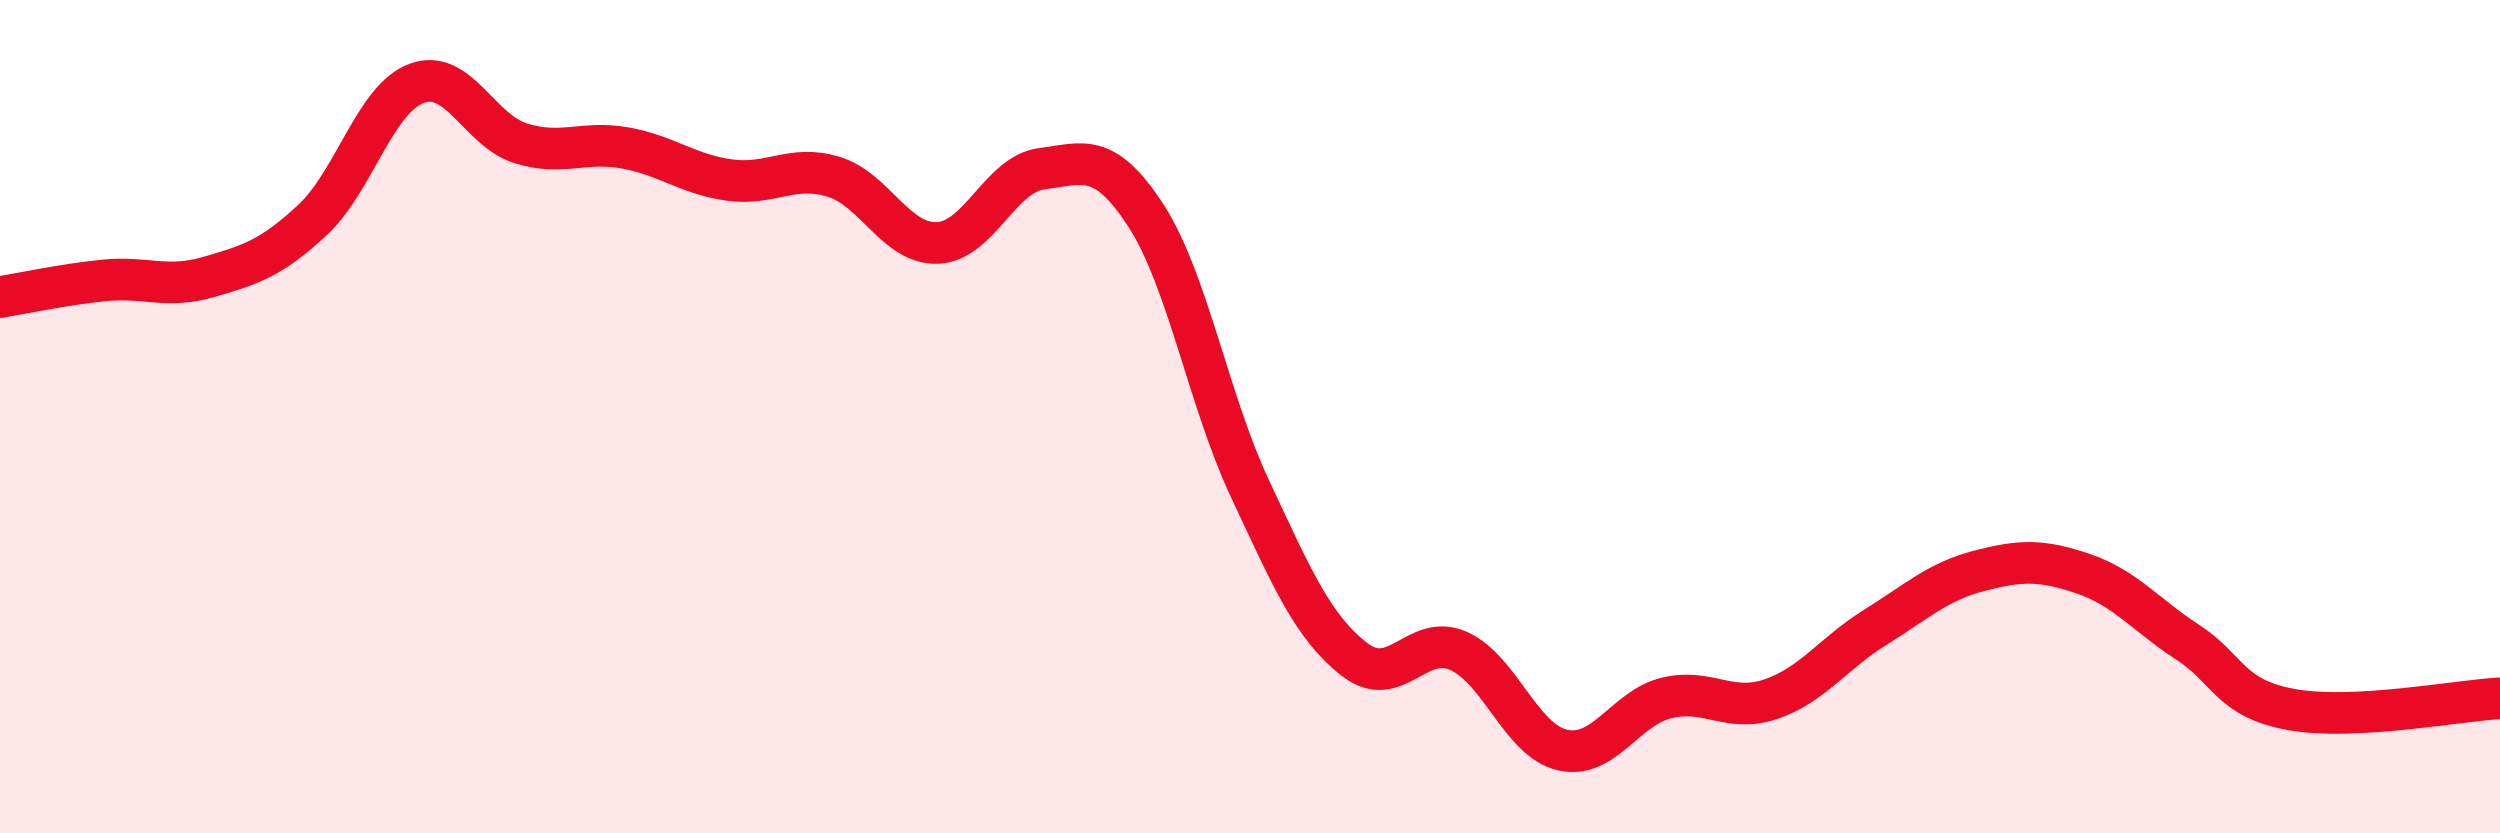
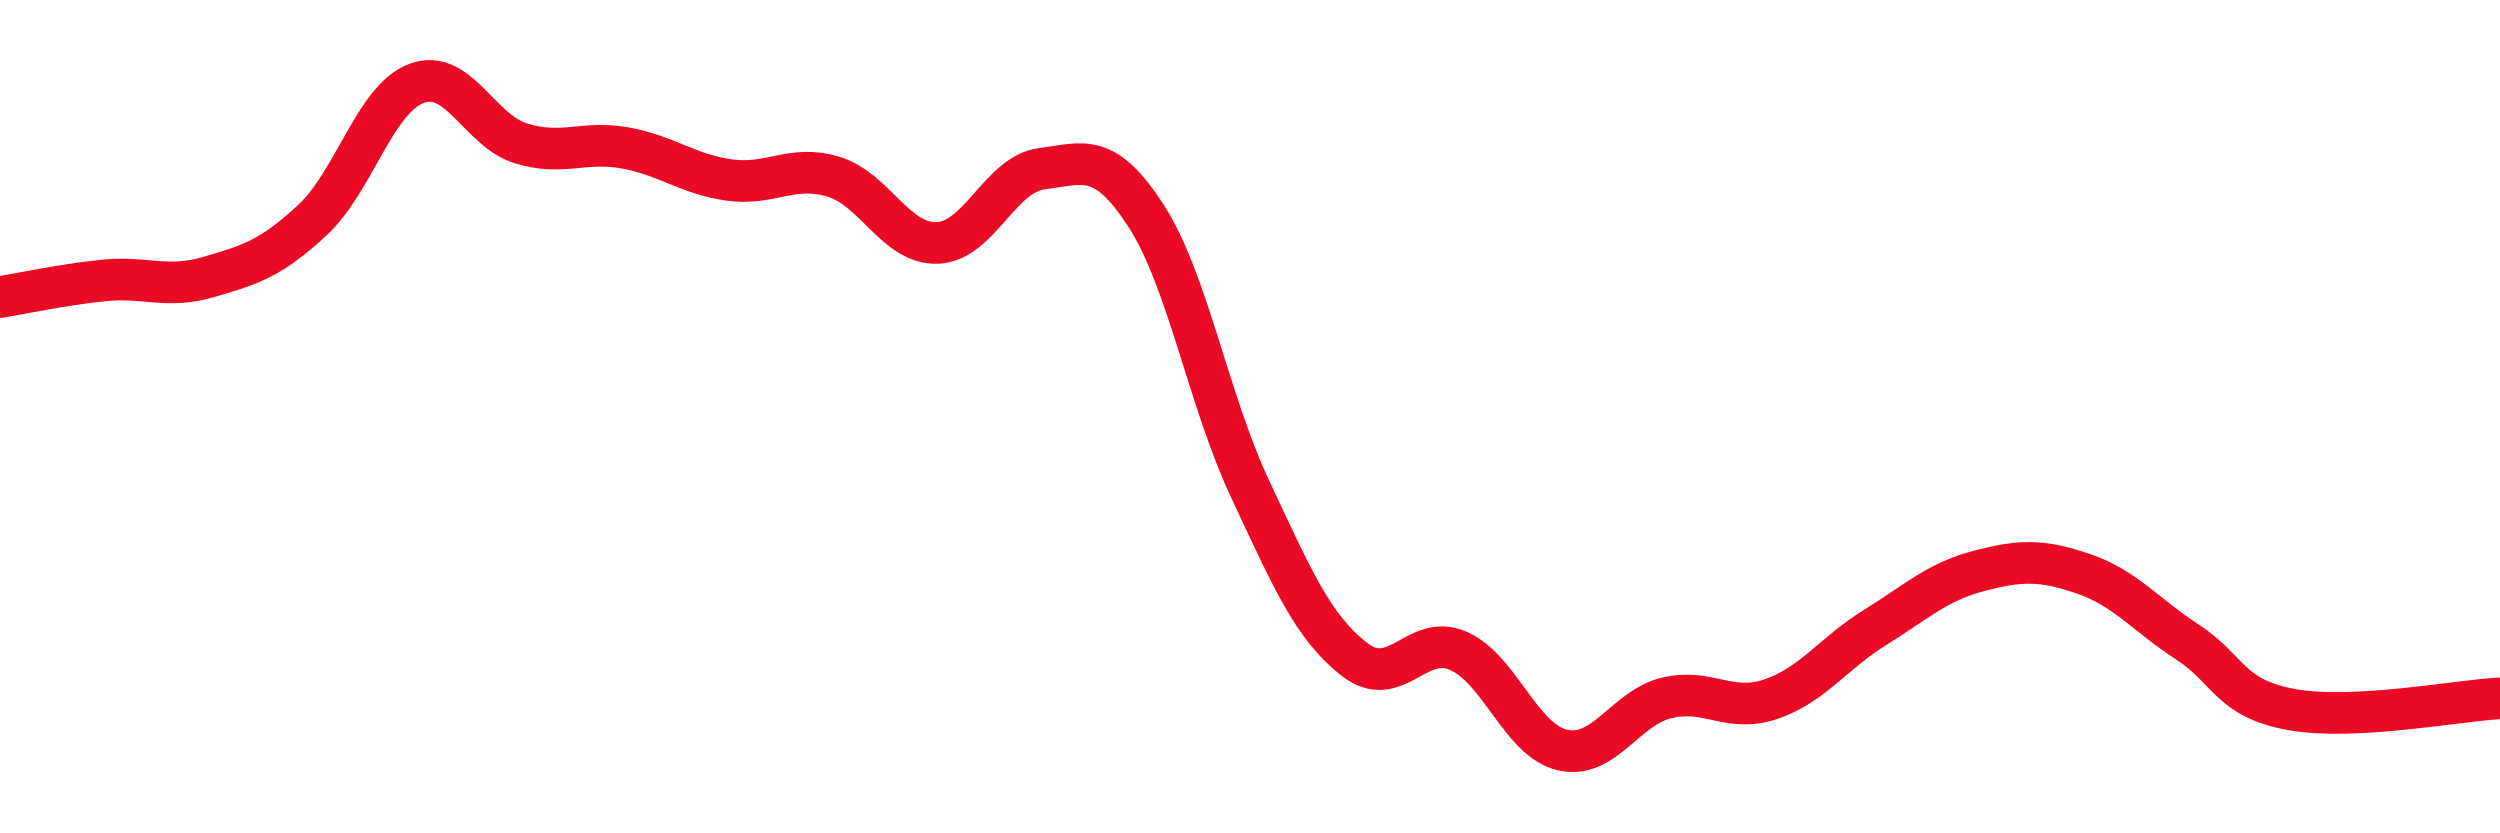
<svg xmlns="http://www.w3.org/2000/svg" width="60" height="20" viewBox="0 0 60 20">
-   <path d="M 0,7.13 C 0.5,7.05 1.5,6.83 2.5,6.73 C 3.5,6.63 4,6.94 5,6.65 C 6,6.36 6.5,6.21 7.5,5.28 C 8.5,4.35 9,2.37 10,2 C 11,1.63 11.5,3.13 12.5,3.44 C 13.5,3.75 14,3.37 15,3.55 C 16,3.73 16.5,4.18 17.5,4.32 C 18.5,4.46 19,3.94 20,4.24 C 21,4.54 21.5,5.87 22.5,5.83 C 23.5,5.79 24,4.18 25,4.05 C 26,3.92 26.5,3.63 27.5,5.17 C 28.5,6.71 29,9.6 30,11.73 C 31,13.86 31.5,15.04 32.5,15.82 C 33.5,16.6 34,15.18 35,15.62 C 36,16.06 36.5,17.77 37.5,18 C 38.5,18.23 39,16.99 40,16.75 C 41,16.51 41.5,17.12 42.5,16.78 C 43.5,16.44 44,15.68 45,15.06 C 46,14.44 46.5,13.96 47.5,13.7 C 48.5,13.44 49,13.43 50,13.77 C 51,14.11 51.5,14.76 52.5,15.41 C 53.5,16.06 53.5,16.76 55,17.03 C 56.5,17.3 59,16.81 60,16.76L60 20L0 20Z" fill="#EB0A25" opacity="0.1" stroke-linecap="round" stroke-linejoin="round" />
  <path d="M 0,7.13 C 0.5,7.05 1.5,6.83 2.5,6.73 C 3.5,6.63 4,6.94 5,6.65 C 6,6.36 6.5,6.21 7.5,5.28 C 8.5,4.35 9,2.37 10,2 C 11,1.63 11.5,3.13 12.5,3.44 C 13.5,3.75 14,3.37 15,3.55 C 16,3.73 16.5,4.18 17.5,4.32 C 18.5,4.46 19,3.94 20,4.24 C 21,4.54 21.5,5.87 22.5,5.83 C 23.5,5.79 24,4.18 25,4.05 C 26,3.92 26.5,3.63 27.5,5.17 C 28.5,6.71 29,9.6 30,11.73 C 31,13.86 31.5,15.04 32.5,15.82 C 33.5,16.6 34,15.18 35,15.62 C 36,16.06 36.5,17.77 37.5,18 C 38.5,18.23 39,16.99 40,16.75 C 41,16.51 41.5,17.12 42.5,16.78 C 43.5,16.44 44,15.68 45,15.06 C 46,14.44 46.5,13.96 47.5,13.7 C 48.5,13.44 49,13.43 50,13.77 C 51,14.11 51.5,14.76 52.5,15.41 C 53.5,16.06 53.5,16.76 55,17.03 C 56.5,17.3 59,16.81 60,16.76" stroke="#EB0A25" stroke-width="1" fill="none" stroke-linecap="round" stroke-linejoin="round" />
</svg>